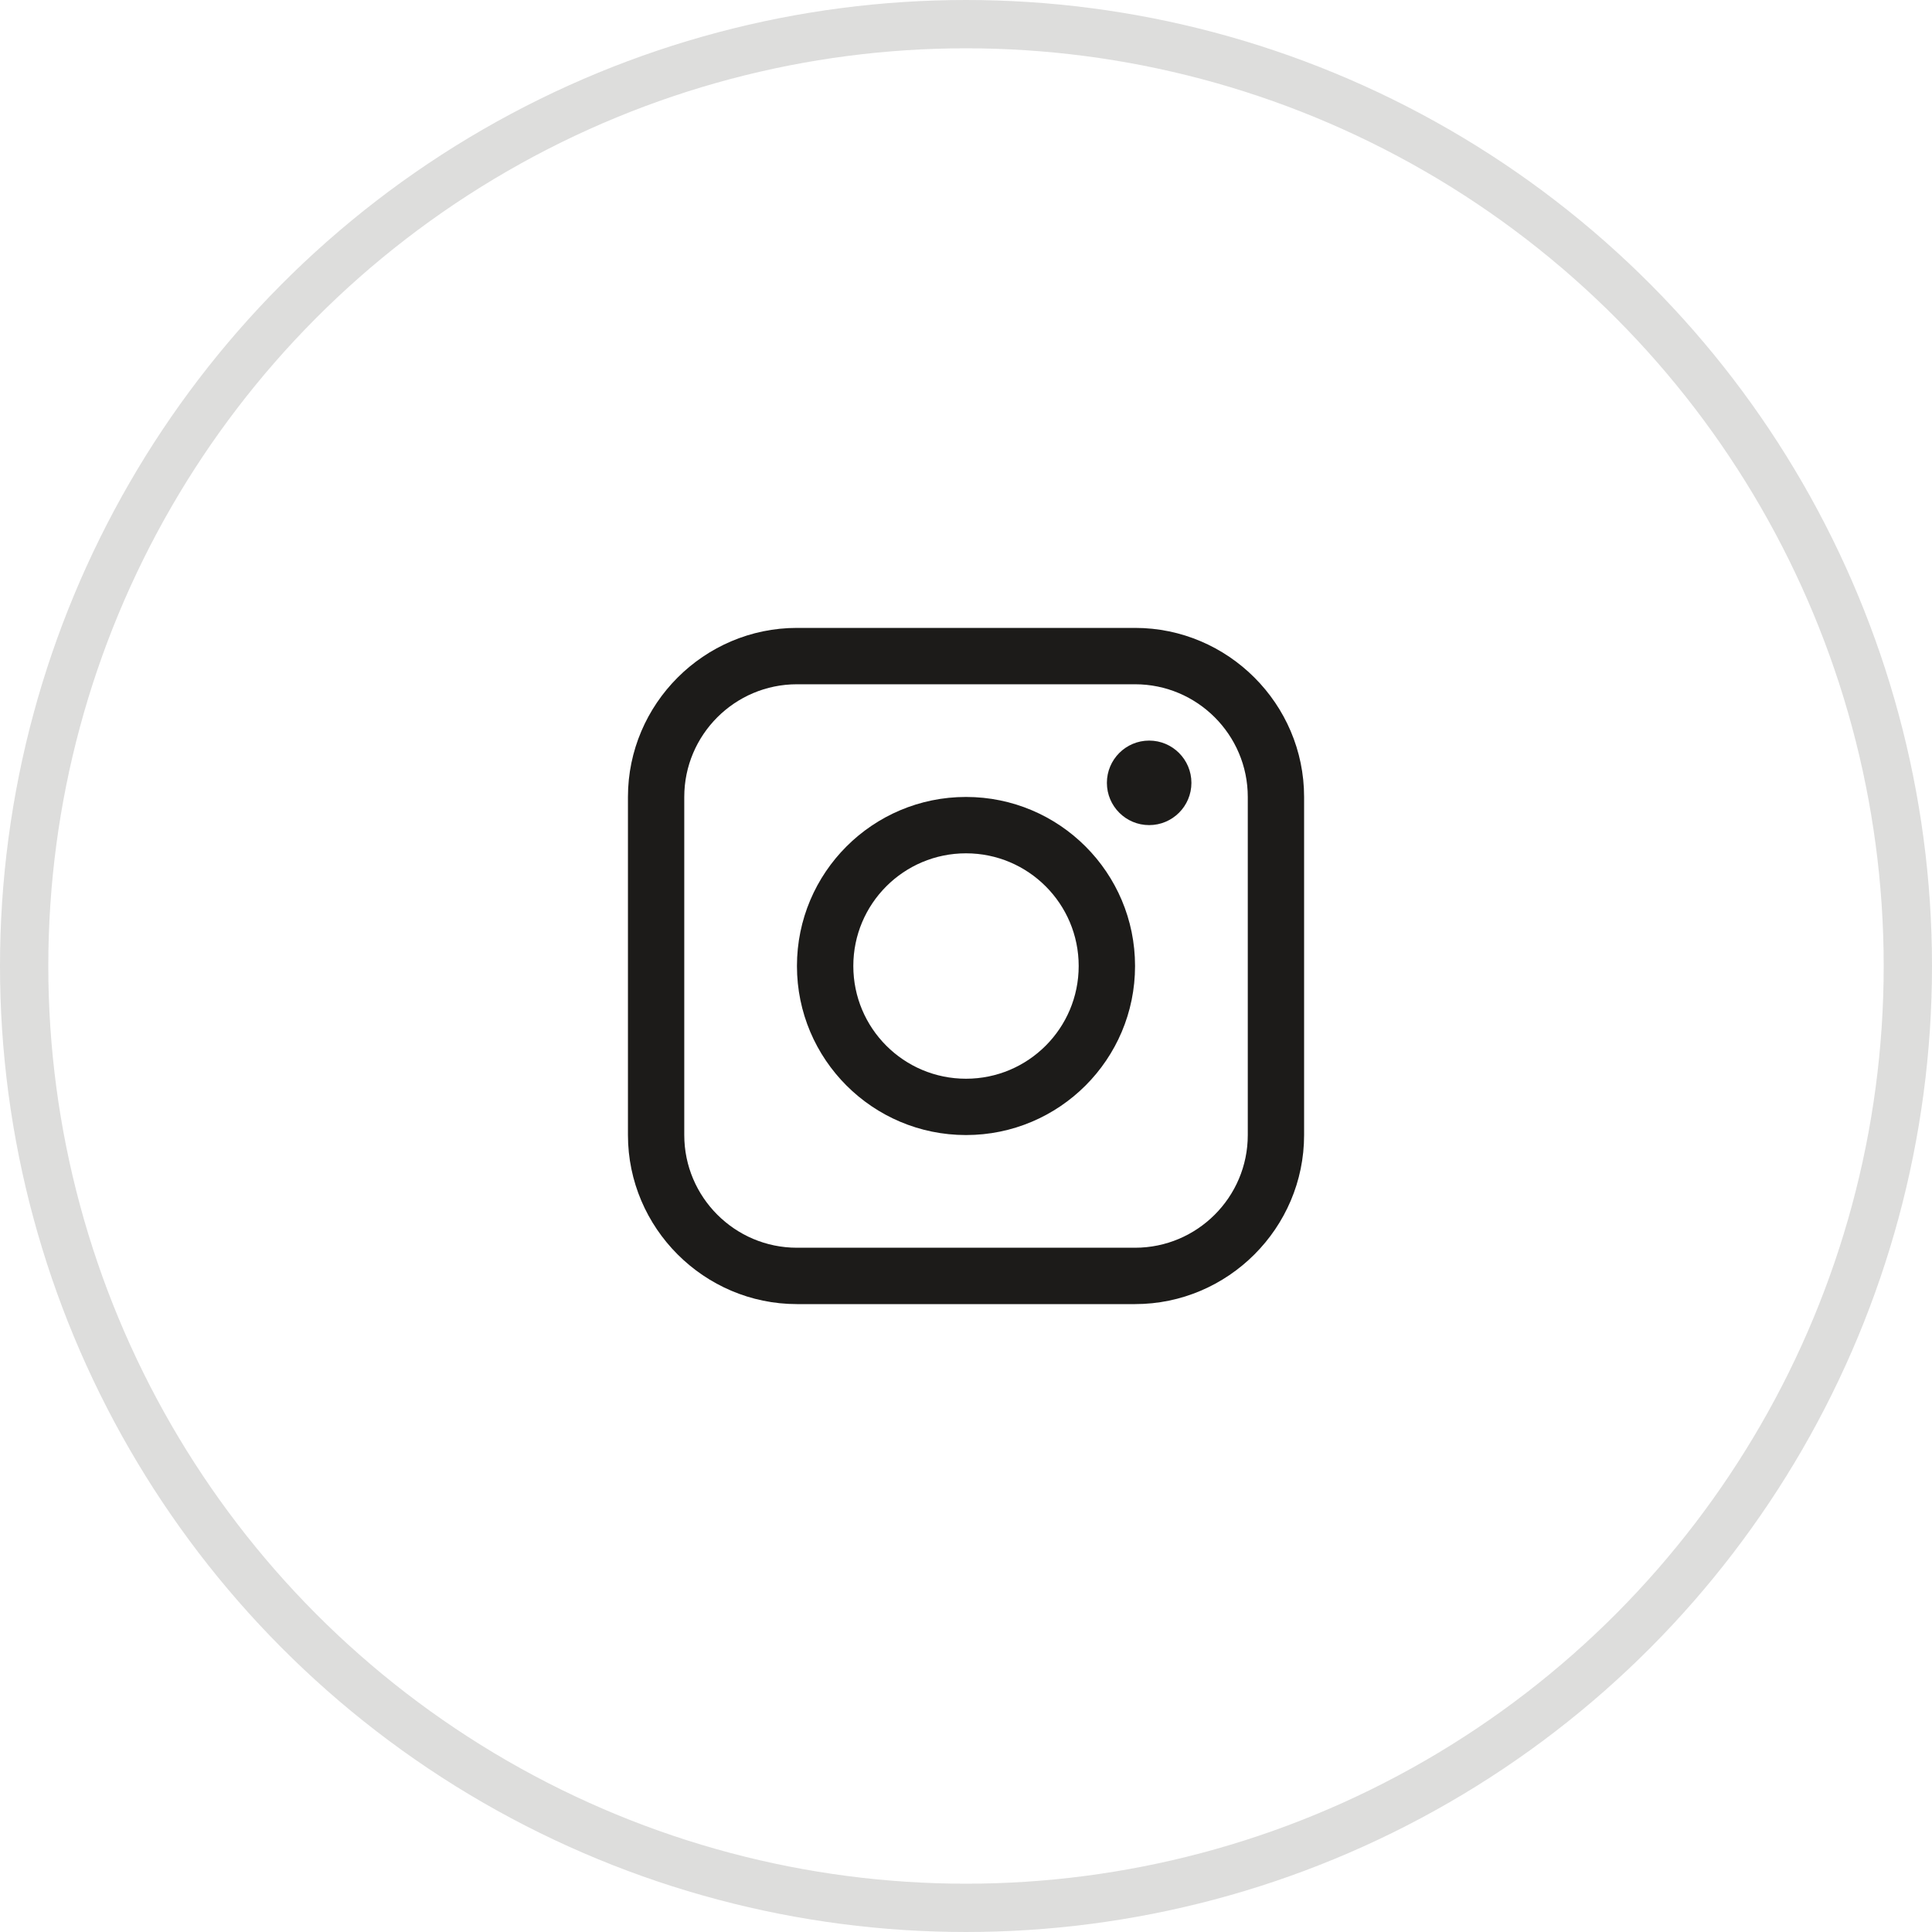
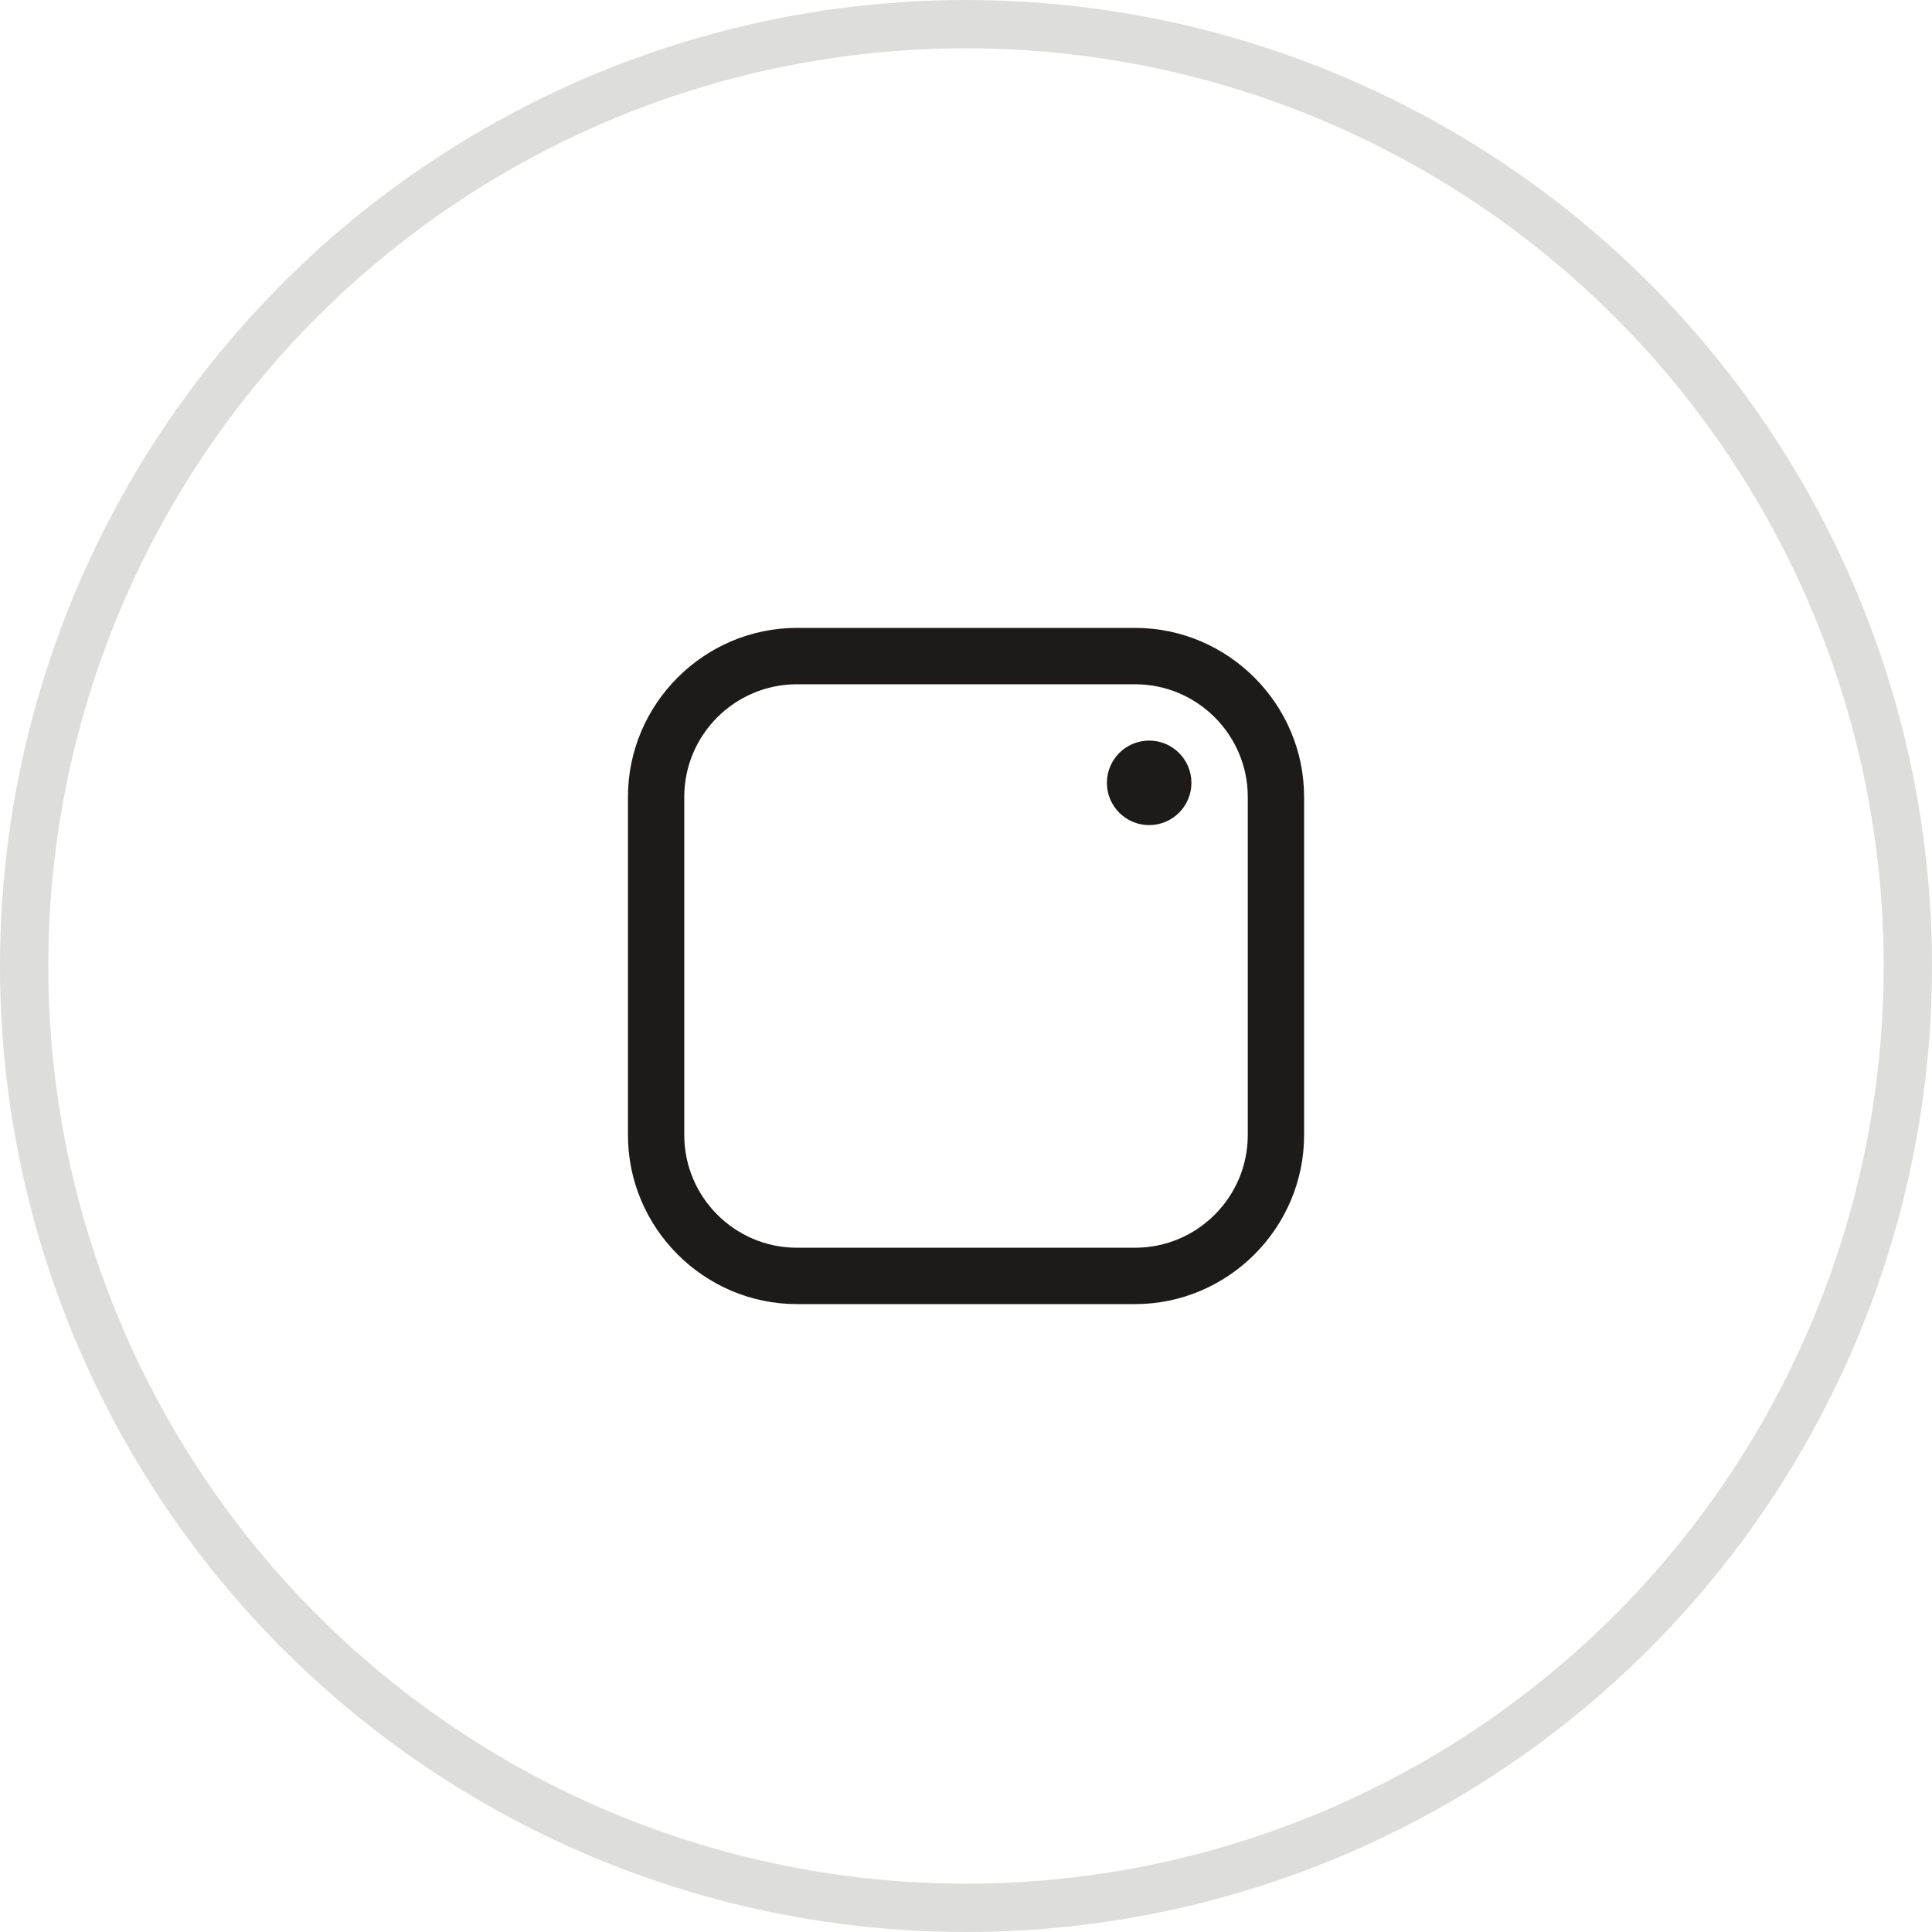
<svg xmlns="http://www.w3.org/2000/svg" width="40" height="40" viewBox="0 0 40 40" fill="none">
  <circle cx="20" cy="20" r="19.5" stroke="#1C1B19" stroke-opacity="0.15" />
  <g clip-path="url(#clip0_653_2655)">
    <path d="M23.5 13H16.5C14.576 13 13.001 14.575 13.001 16.5V23.5C13.001 25.424 14.576 27 16.5 27H23.5C25.425 27 27 25.424 27 23.5V16.5C27 14.575 25.425 13 23.5 13ZM25.834 23.5C25.834 24.786 24.787 25.833 23.5 25.833H16.5C15.214 25.833 14.167 24.786 14.167 23.5V16.5C14.167 15.213 15.214 14.167 16.5 14.167H23.5C24.787 14.167 25.834 15.213 25.834 16.5V23.5Z" fill="#1C1B19" />
    <path d="M23.792 17.083C24.275 17.083 24.667 16.691 24.667 16.208C24.667 15.725 24.275 15.333 23.792 15.333C23.309 15.333 22.917 15.725 22.917 16.208C22.917 16.691 23.309 17.083 23.792 17.083Z" fill="#1C1B19" />
-     <path d="M20 16.5C18.067 16.5 16.5 18.067 16.5 20C16.5 21.932 18.067 23.5 20 23.5C21.933 23.5 23.5 21.932 23.5 20C23.5 18.067 21.933 16.5 20 16.5ZM20 22.334C18.711 22.334 17.667 21.289 17.667 20C17.667 18.711 18.711 17.667 20 17.667C21.288 17.667 22.333 18.711 22.333 20C22.333 21.289 21.288 22.334 20 22.334Z" fill="#1C1B19" />
  </g>
  <defs>
    <clipPath id="clip0_653_2655">
      <rect width="14" height="14" fill="white" transform="translate(13 13)" />
    </clipPath>
  </defs>
</svg>